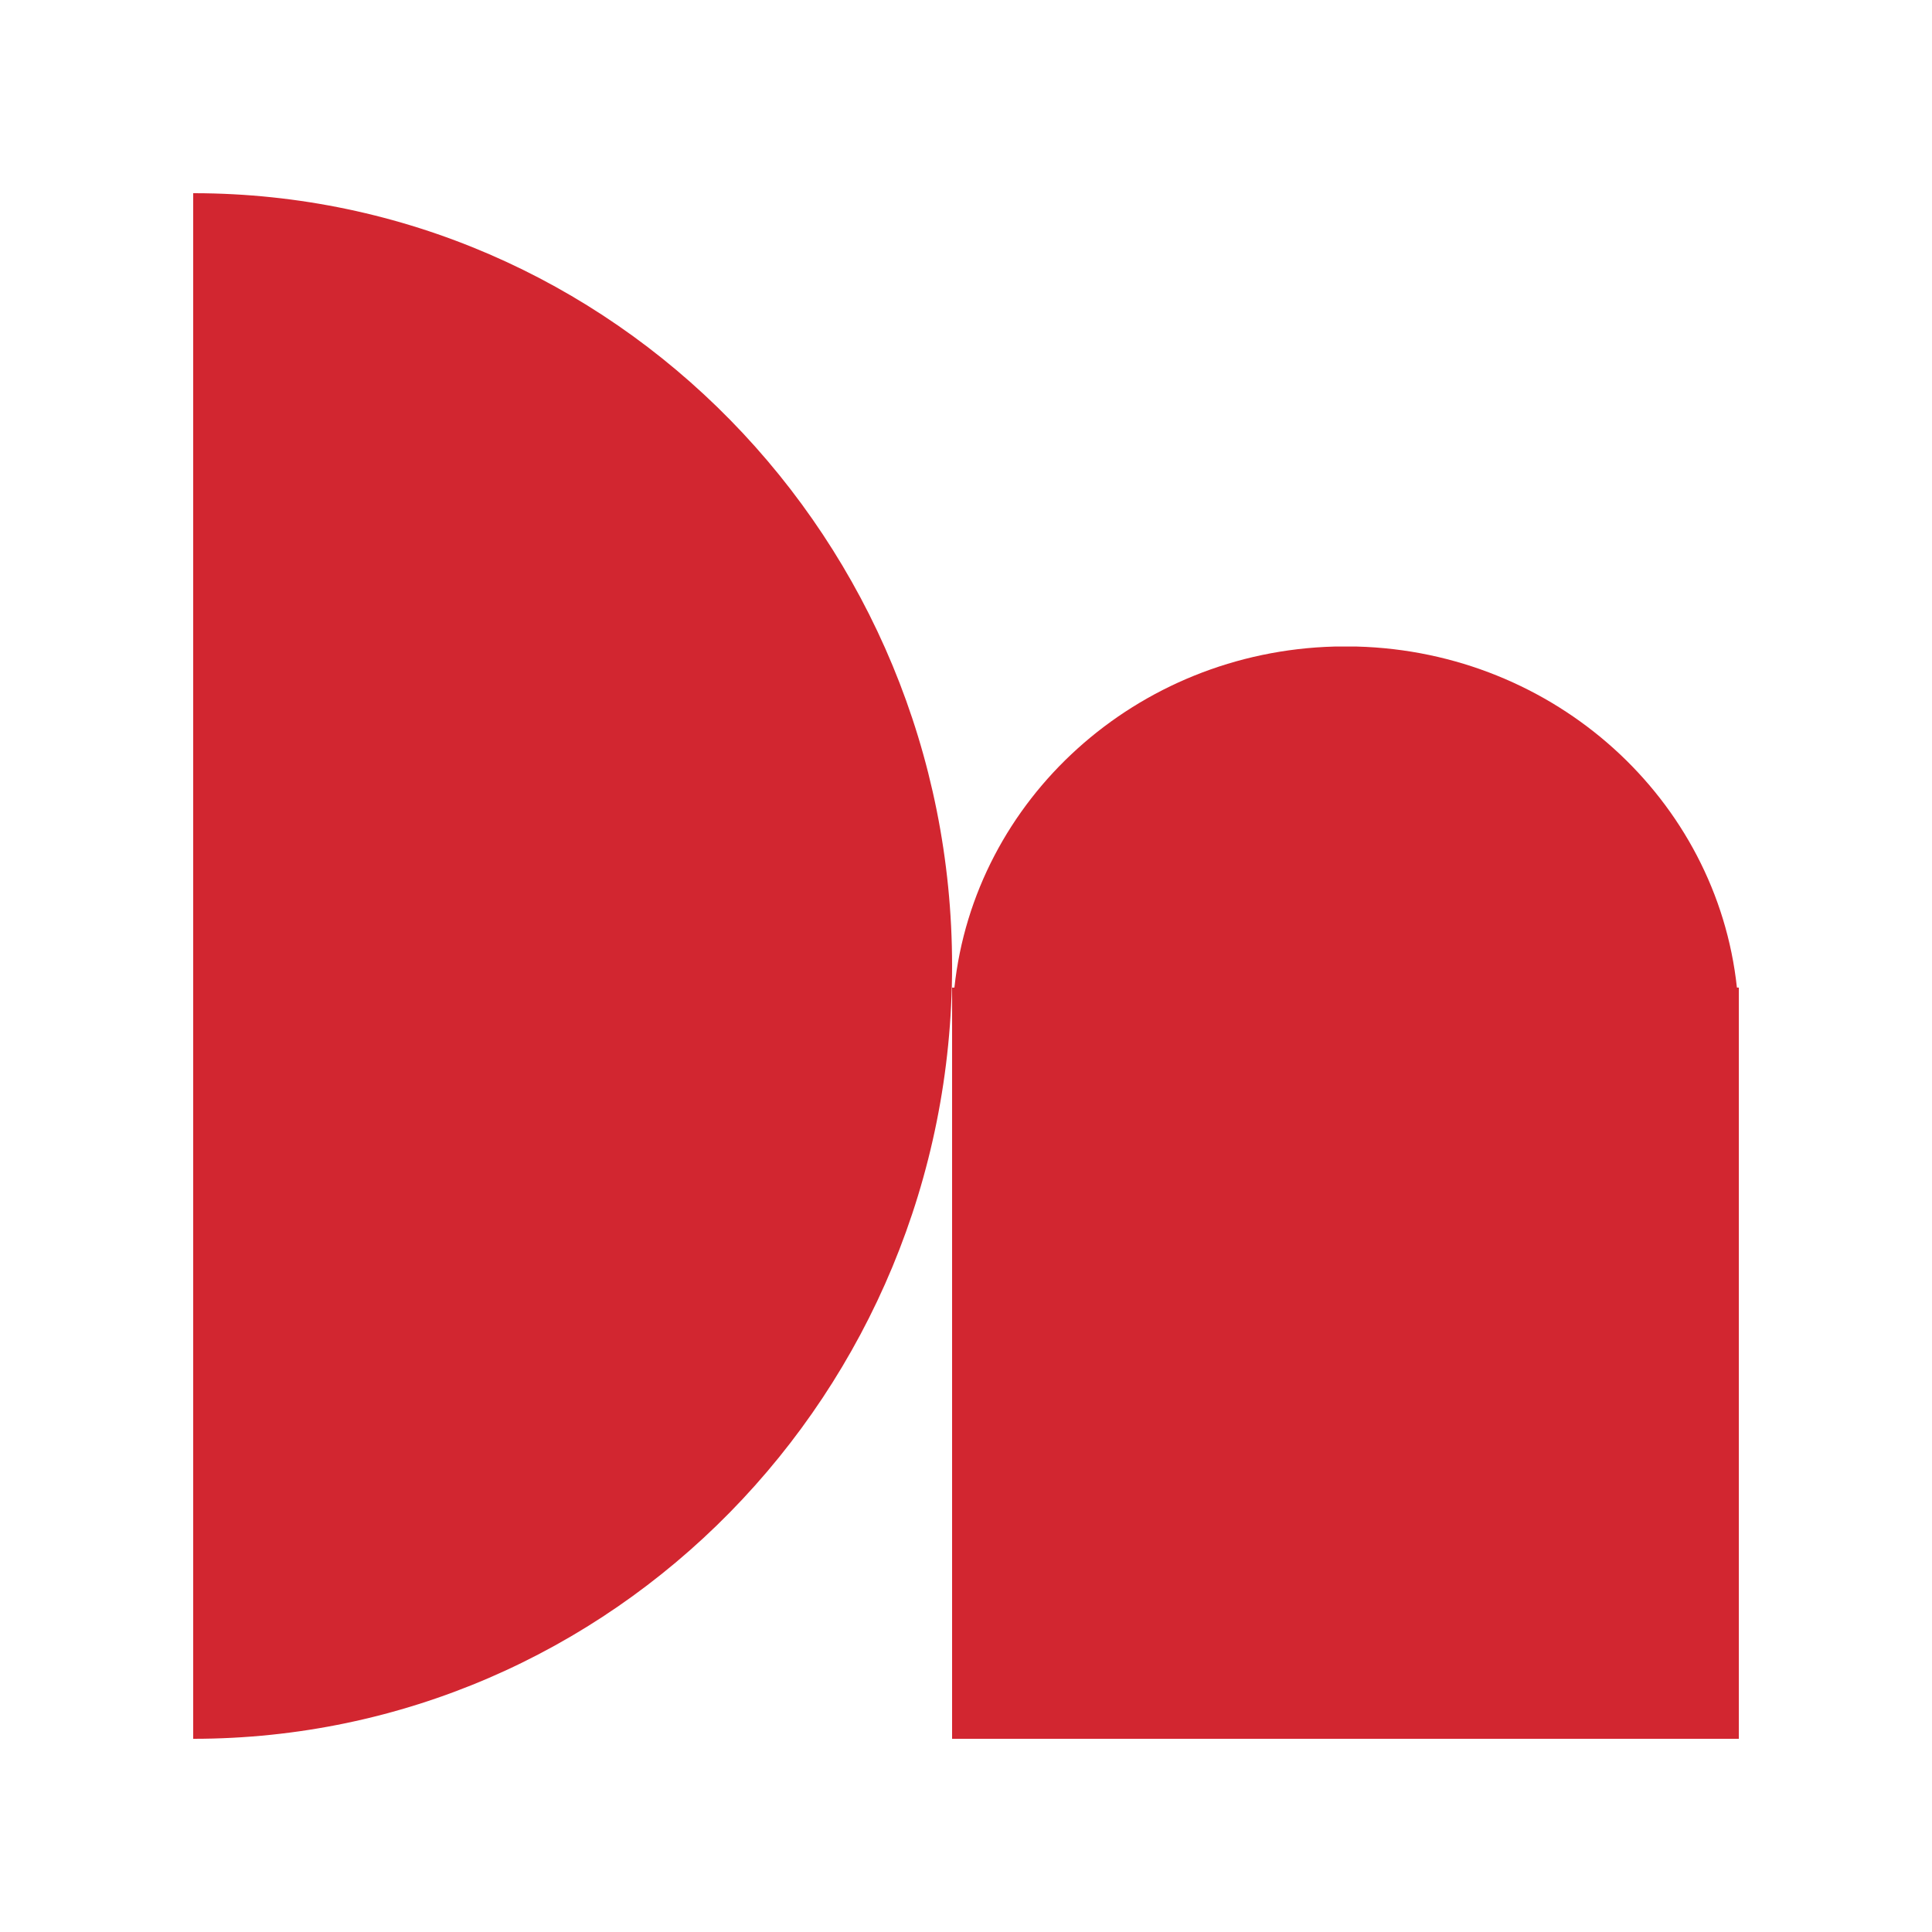
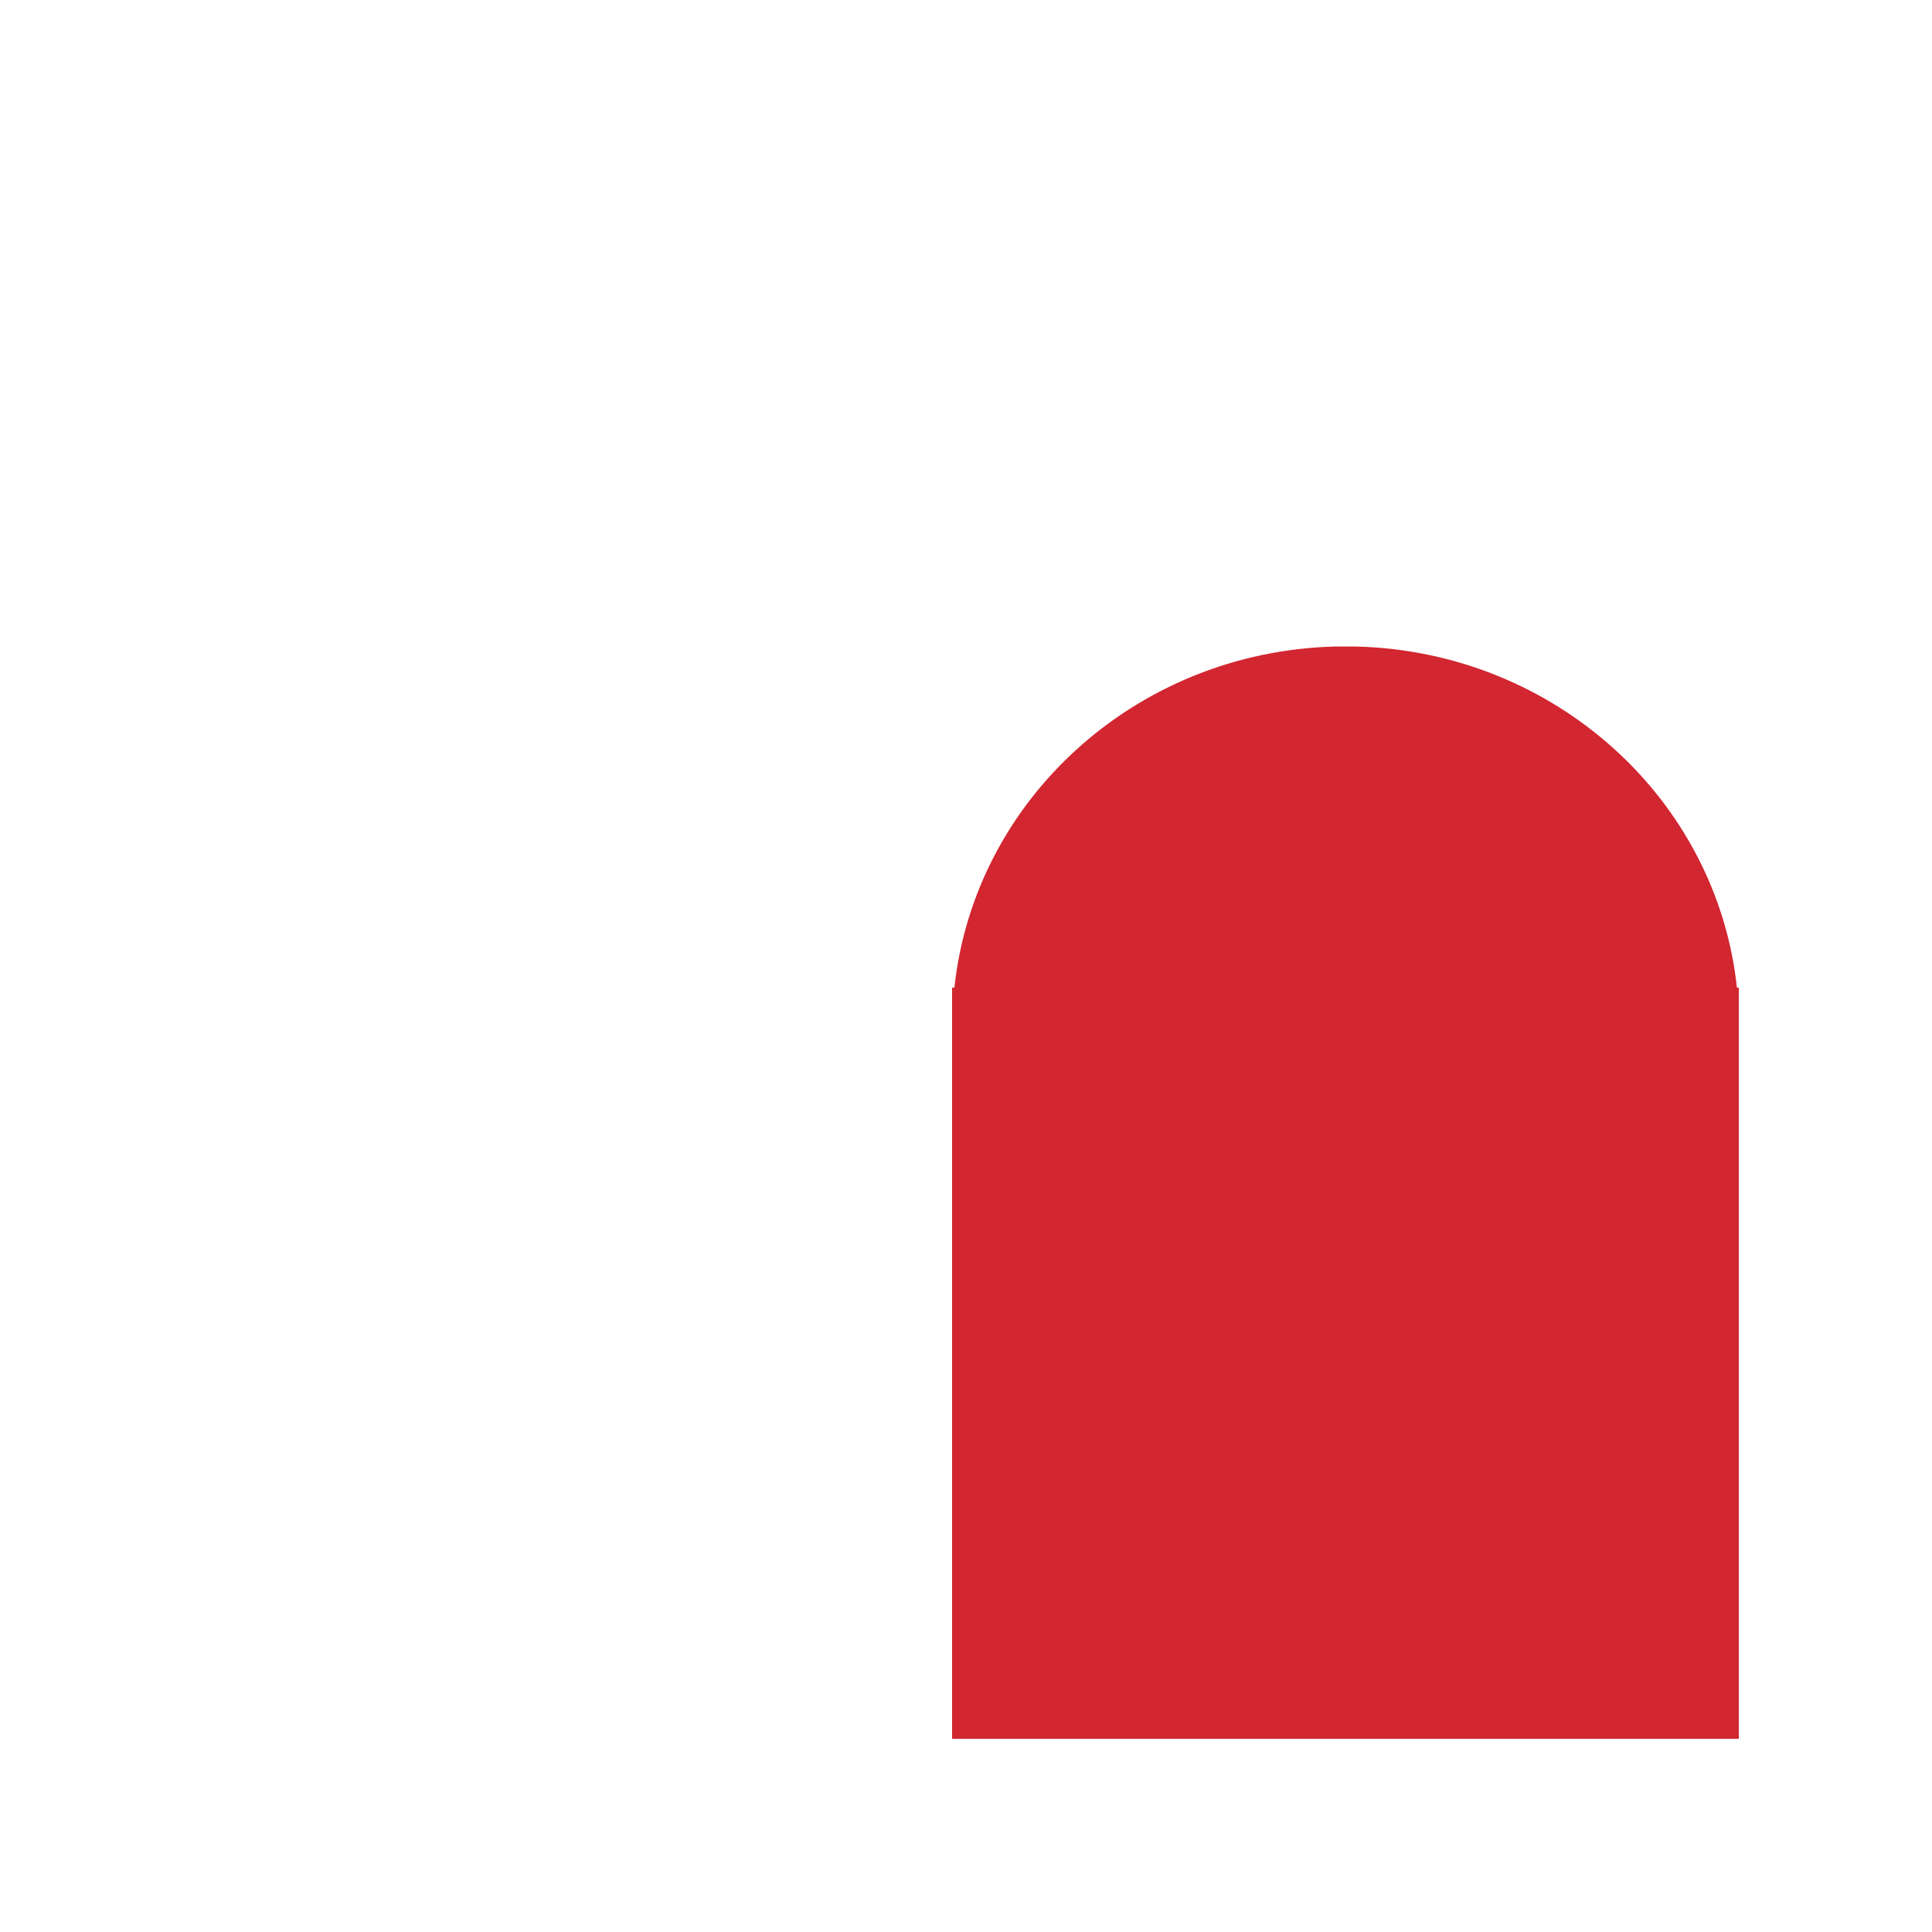
<svg xmlns="http://www.w3.org/2000/svg" width="40" height="40" viewBox="0 0 40 40" fill="none">
-   <path d="M4 36C12.677 36 19.712 28.836 19.712 20C19.712 11.172 12.691 4.014 4.026 4H4V36Z" fill="#D22630" />
  <path d="M19.76 20.447C20.177 16.55 23.524 13.496 27.63 13.386H28.091C32.197 13.496 35.544 16.55 35.961 20.447H36.001V36H19.712L19.712 20.447H19.76Z" fill="#D22630" />
</svg>